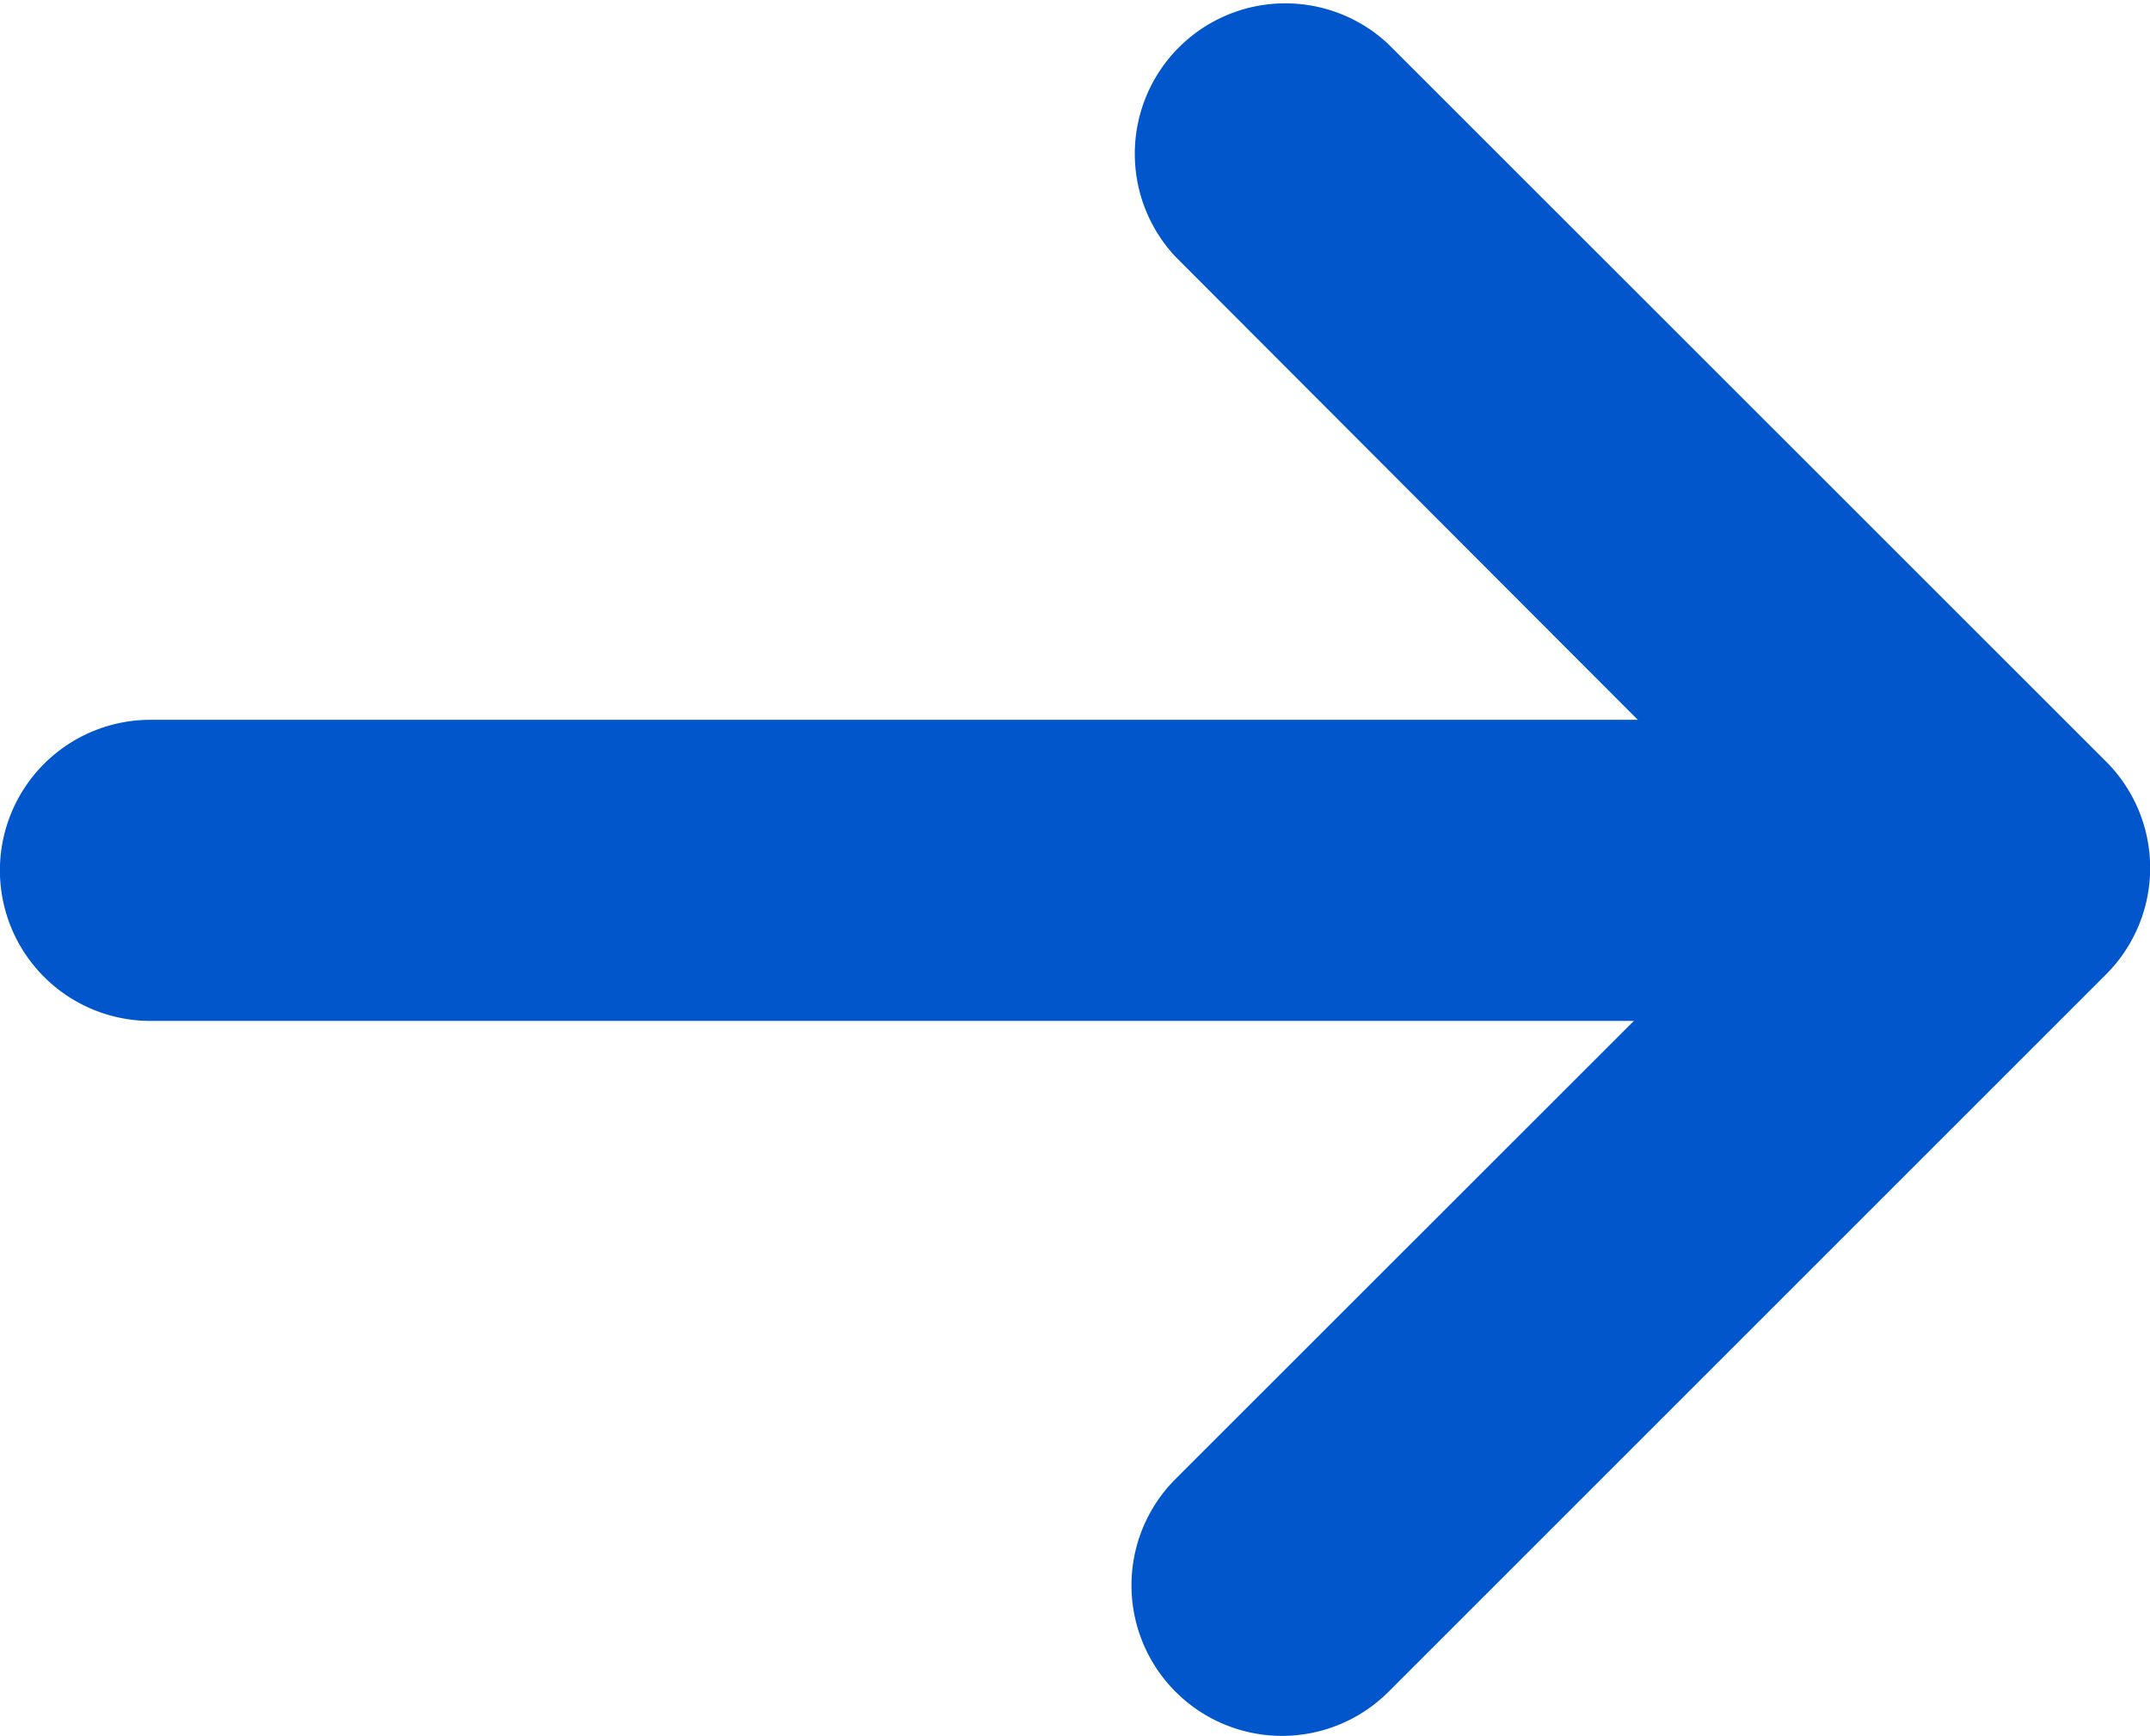
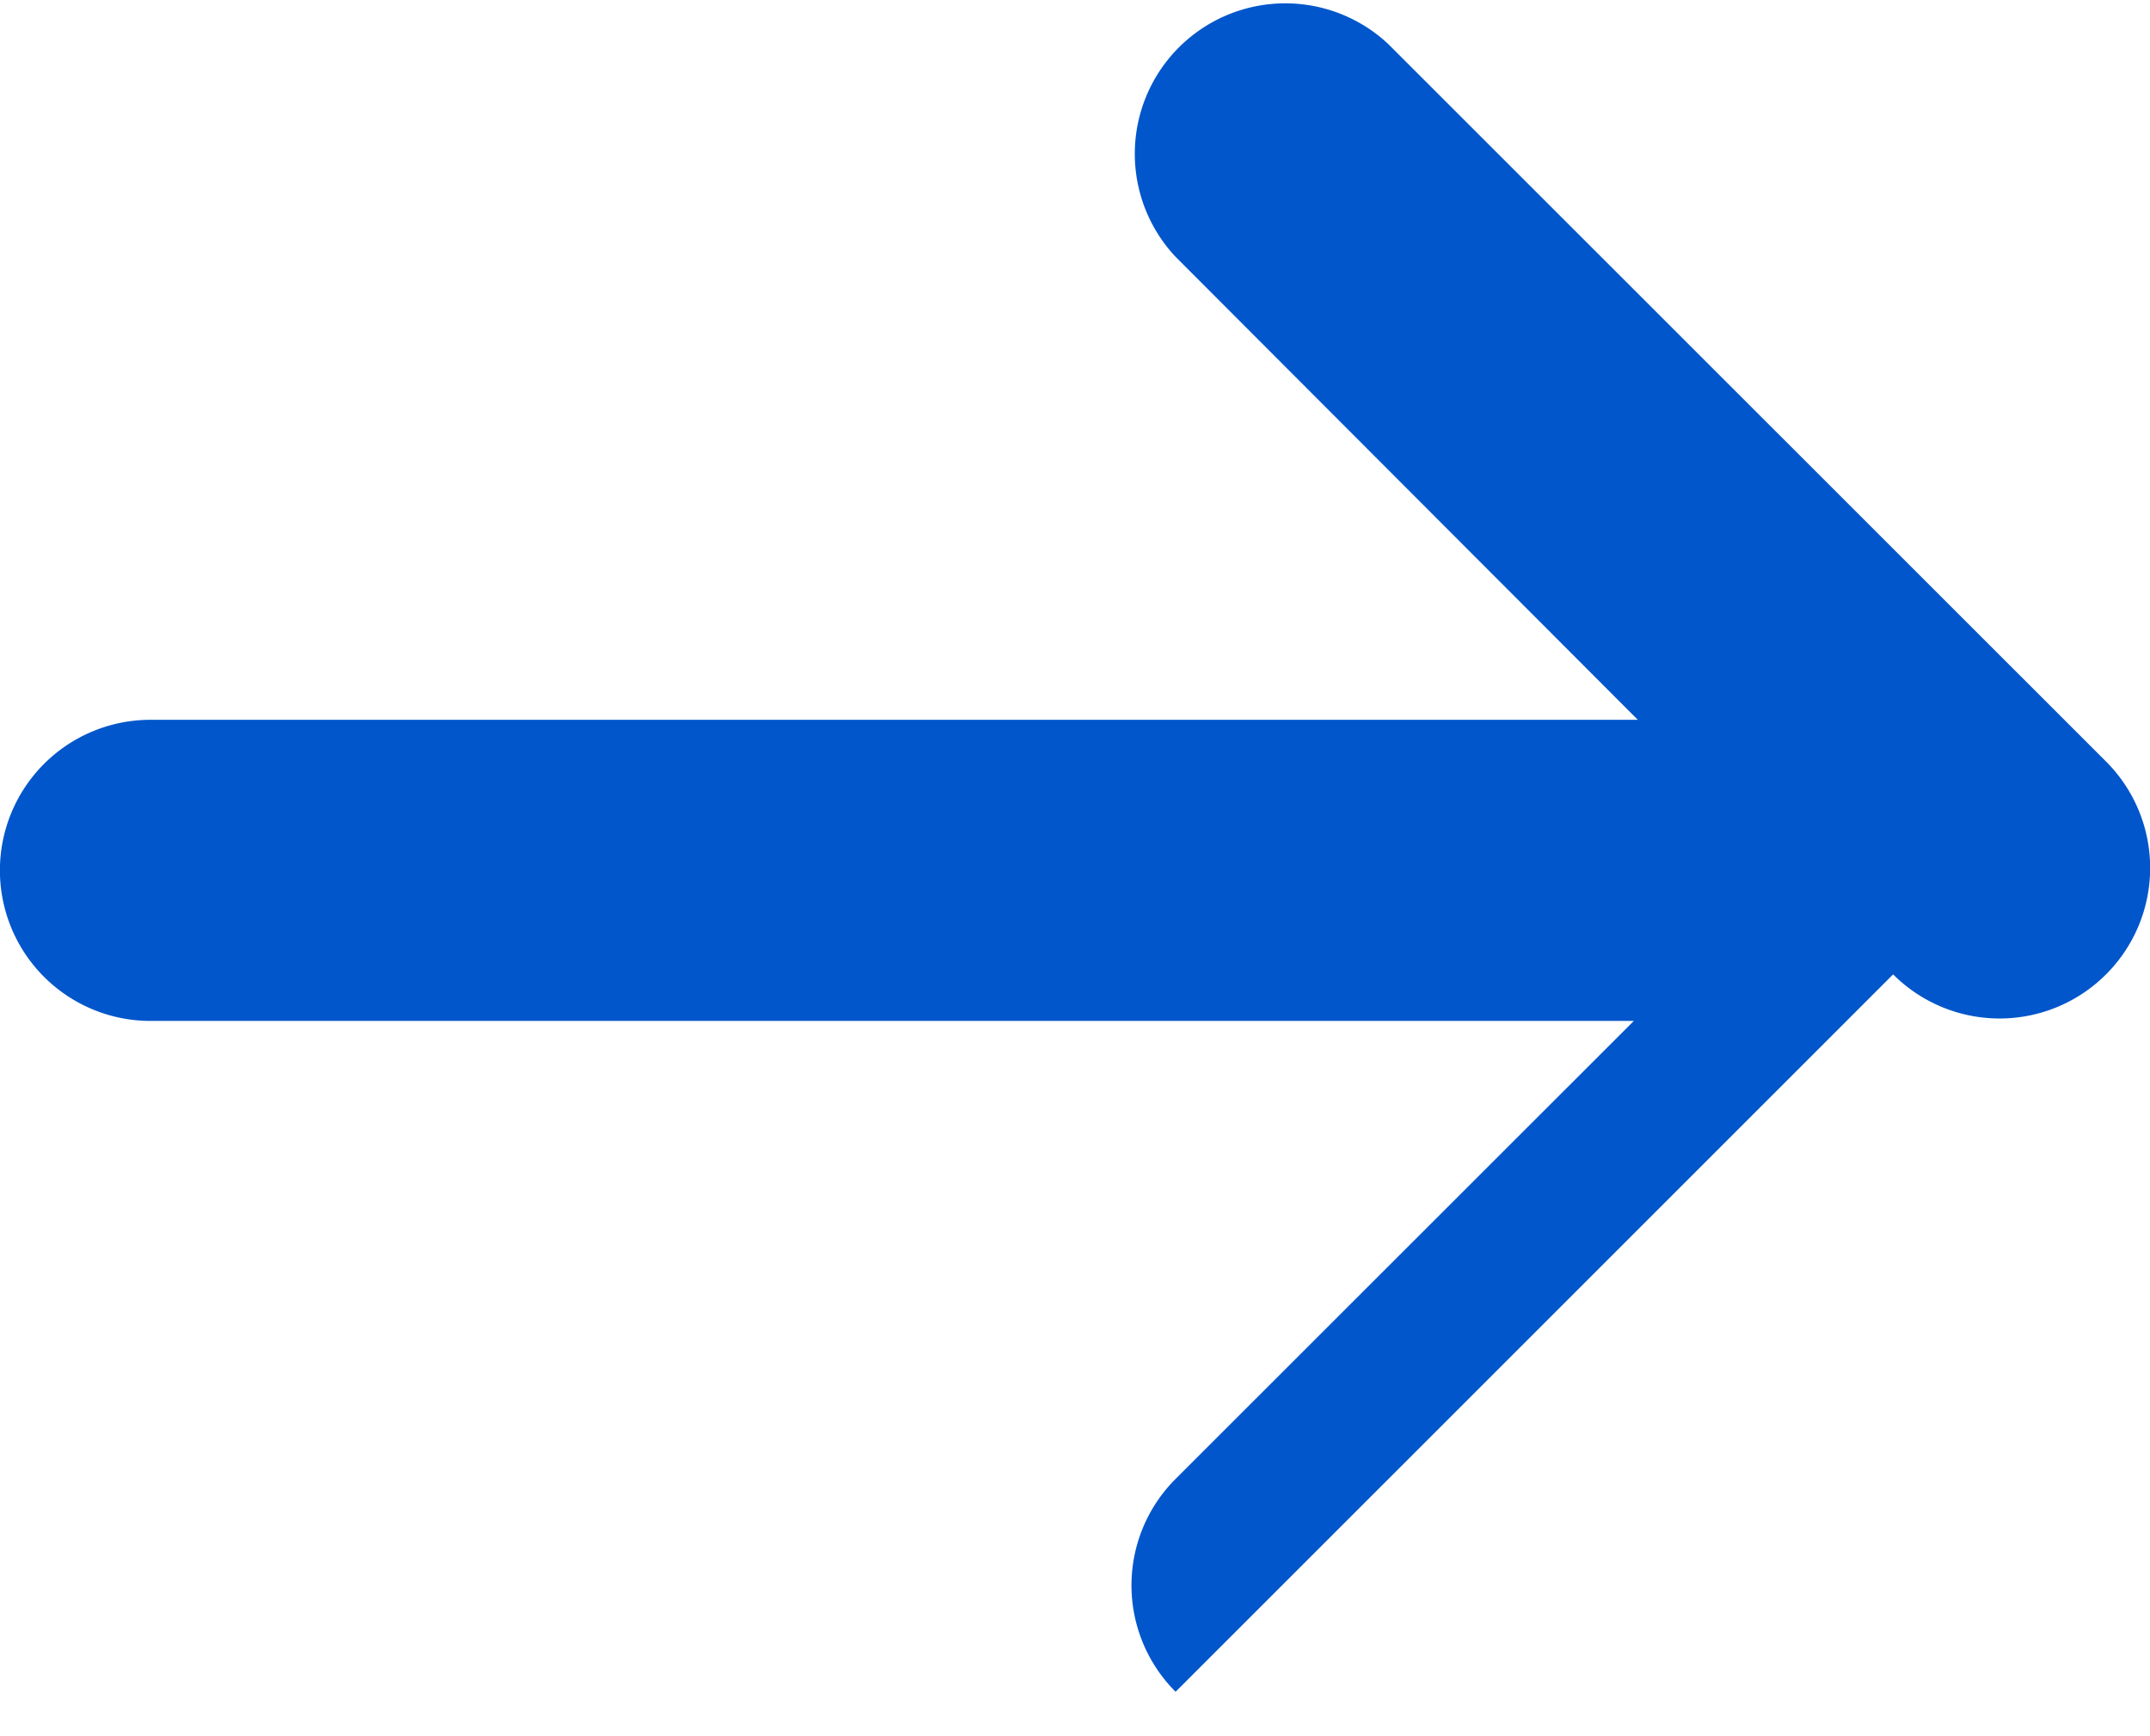
<svg xmlns="http://www.w3.org/2000/svg" width="12.471" height="10.071" viewBox="0 0 12.471 10.071">
-   <path id="Unione_109" data-name="Unione 109" d="M6.819,9.815a.873.873,0,0,1,0-1.235L9.477,5.923H.873a.873.873,0,0,1,0-1.747H9.5L6.819,1.49A.873.873,0,0,1,8.053.256l4.163,4.162a.873.873,0,0,1,0,1.235L8.054,9.815a.873.873,0,0,1-1.235,0Z" fill="#0156cb" />
+   <path id="Unione_109" data-name="Unione 109" d="M6.819,9.815a.873.873,0,0,1,0-1.235L9.477,5.923H.873a.873.873,0,0,1,0-1.747H9.5L6.819,1.49A.873.873,0,0,1,8.053.256l4.163,4.162a.873.873,0,0,1,0,1.235a.873.873,0,0,1-1.235,0Z" fill="#0156cb" />
</svg>